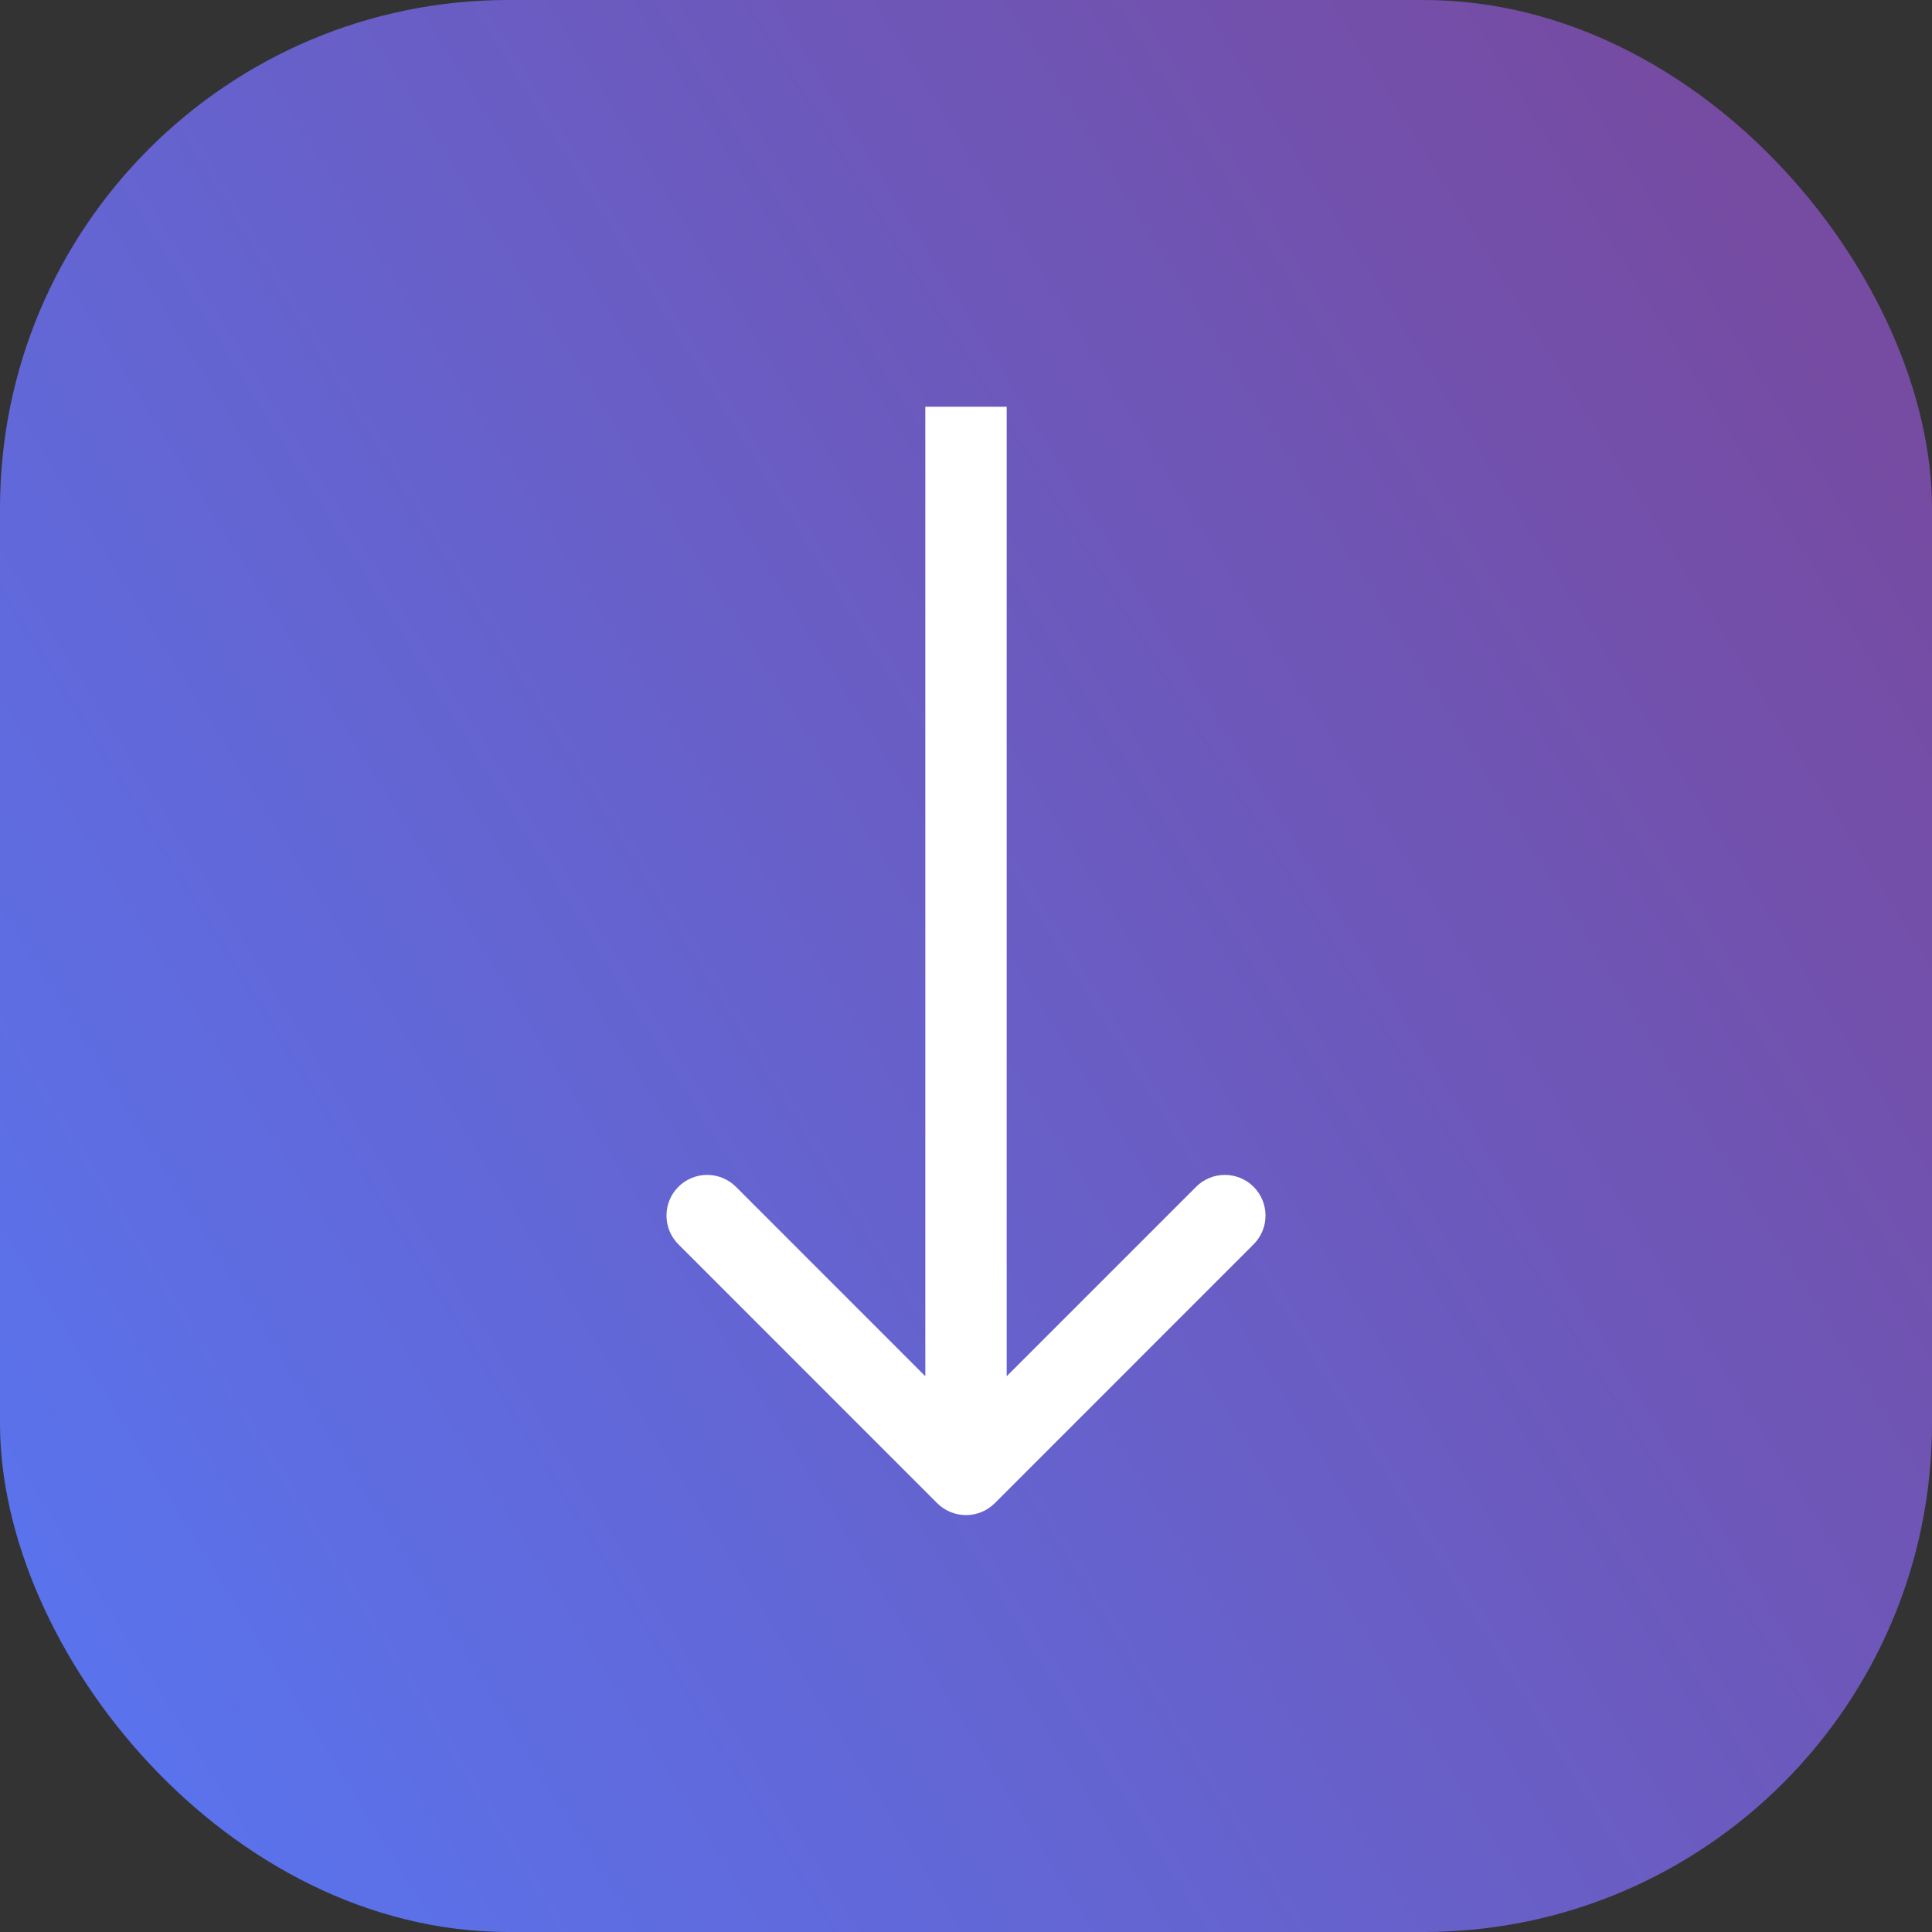
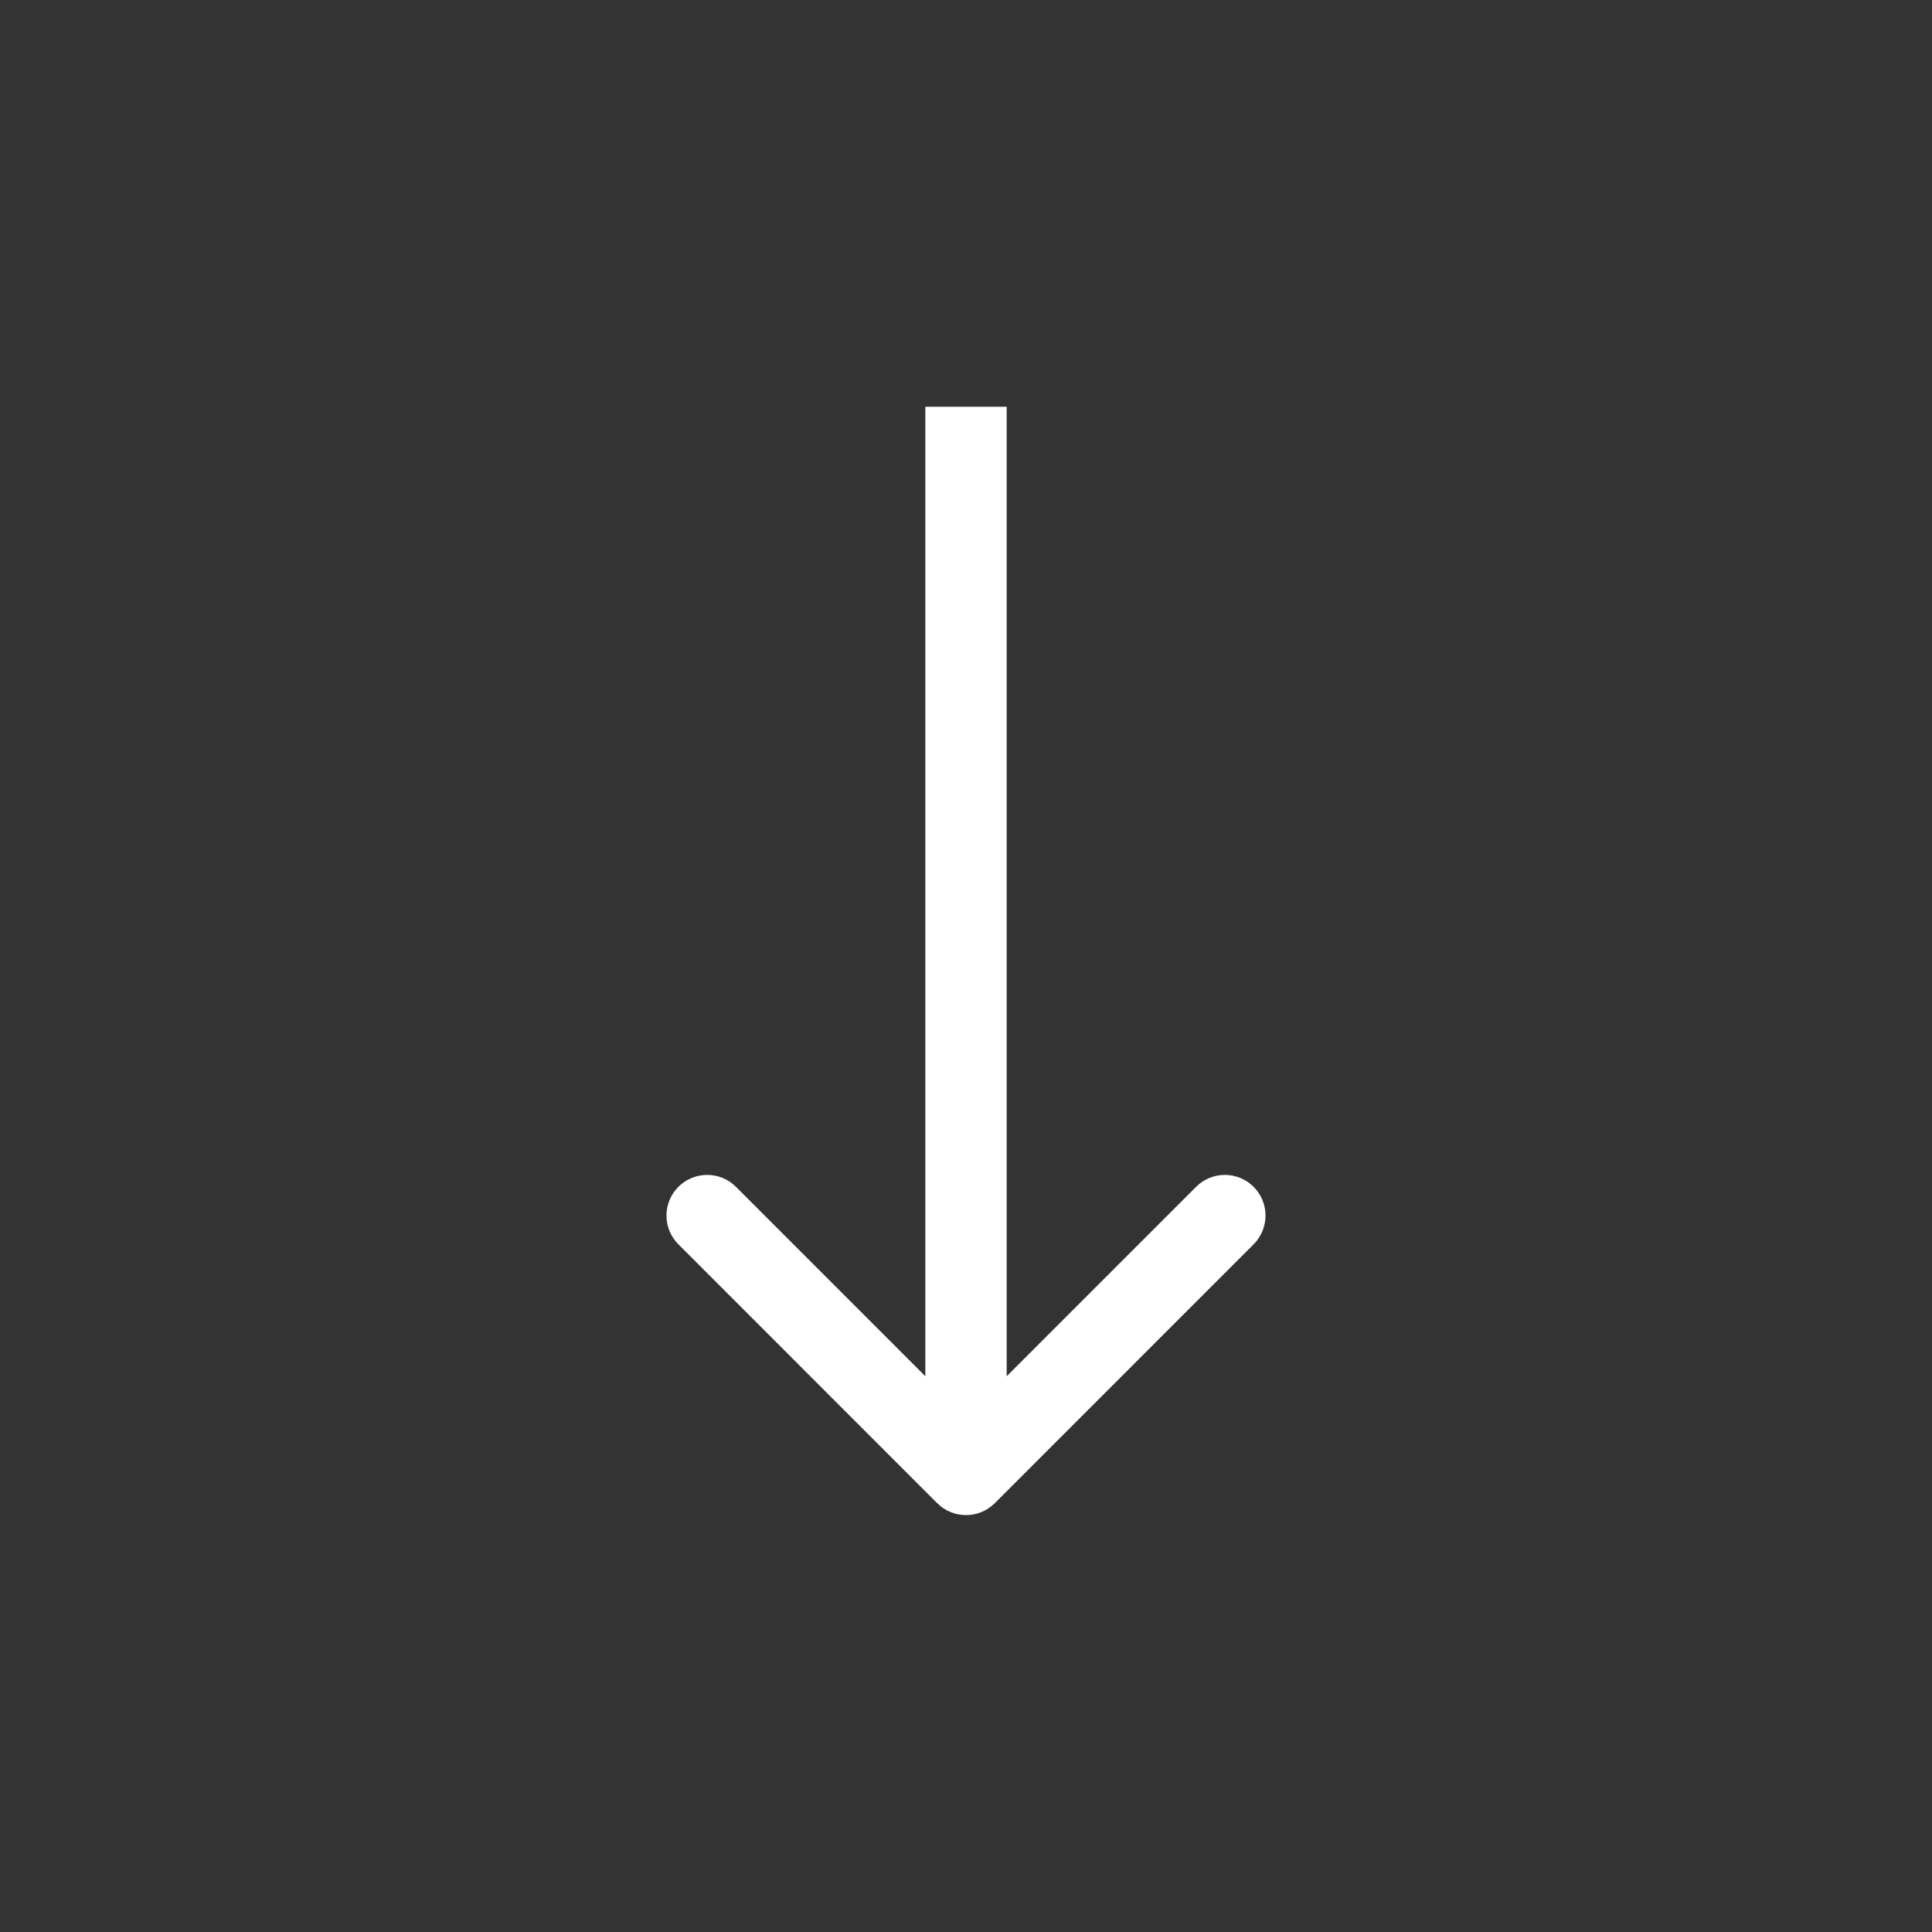
<svg xmlns="http://www.w3.org/2000/svg" width="38" height="38" viewBox="0 0 38 38" fill="none">
  <rect x="0" y="0" width="38" height="38" fill="#333333" stroke="none" />
-   <rect width="38" height="38" rx="10" fill="url(#paint0_linear_613_257)" />
  <path d="M18.434 29.566C18.747 29.878 19.253 29.878 19.566 29.566L24.657 24.474C24.969 24.162 24.969 23.656 24.657 23.343C24.344 23.031 23.838 23.031 23.526 23.343L19 27.869L14.475 23.343C14.162 23.031 13.656 23.031 13.343 23.343C13.031 23.656 13.031 24.162 13.343 24.474L18.434 29.566ZM18.2 8L18.2 29L19.8 29L19.8 8L18.2 8Z" fill="white" />
  <defs>
    <linearGradient id="paint0_linear_613_257" x1="2.15082e-08" y1="33.378" x2="38" y2="9.757" gradientUnits="userSpaceOnUse">
      <stop stop-color="#5974EF" />
      <stop offset="1" stop-color="#764BA2" />
    </linearGradient>
  </defs>
</svg>